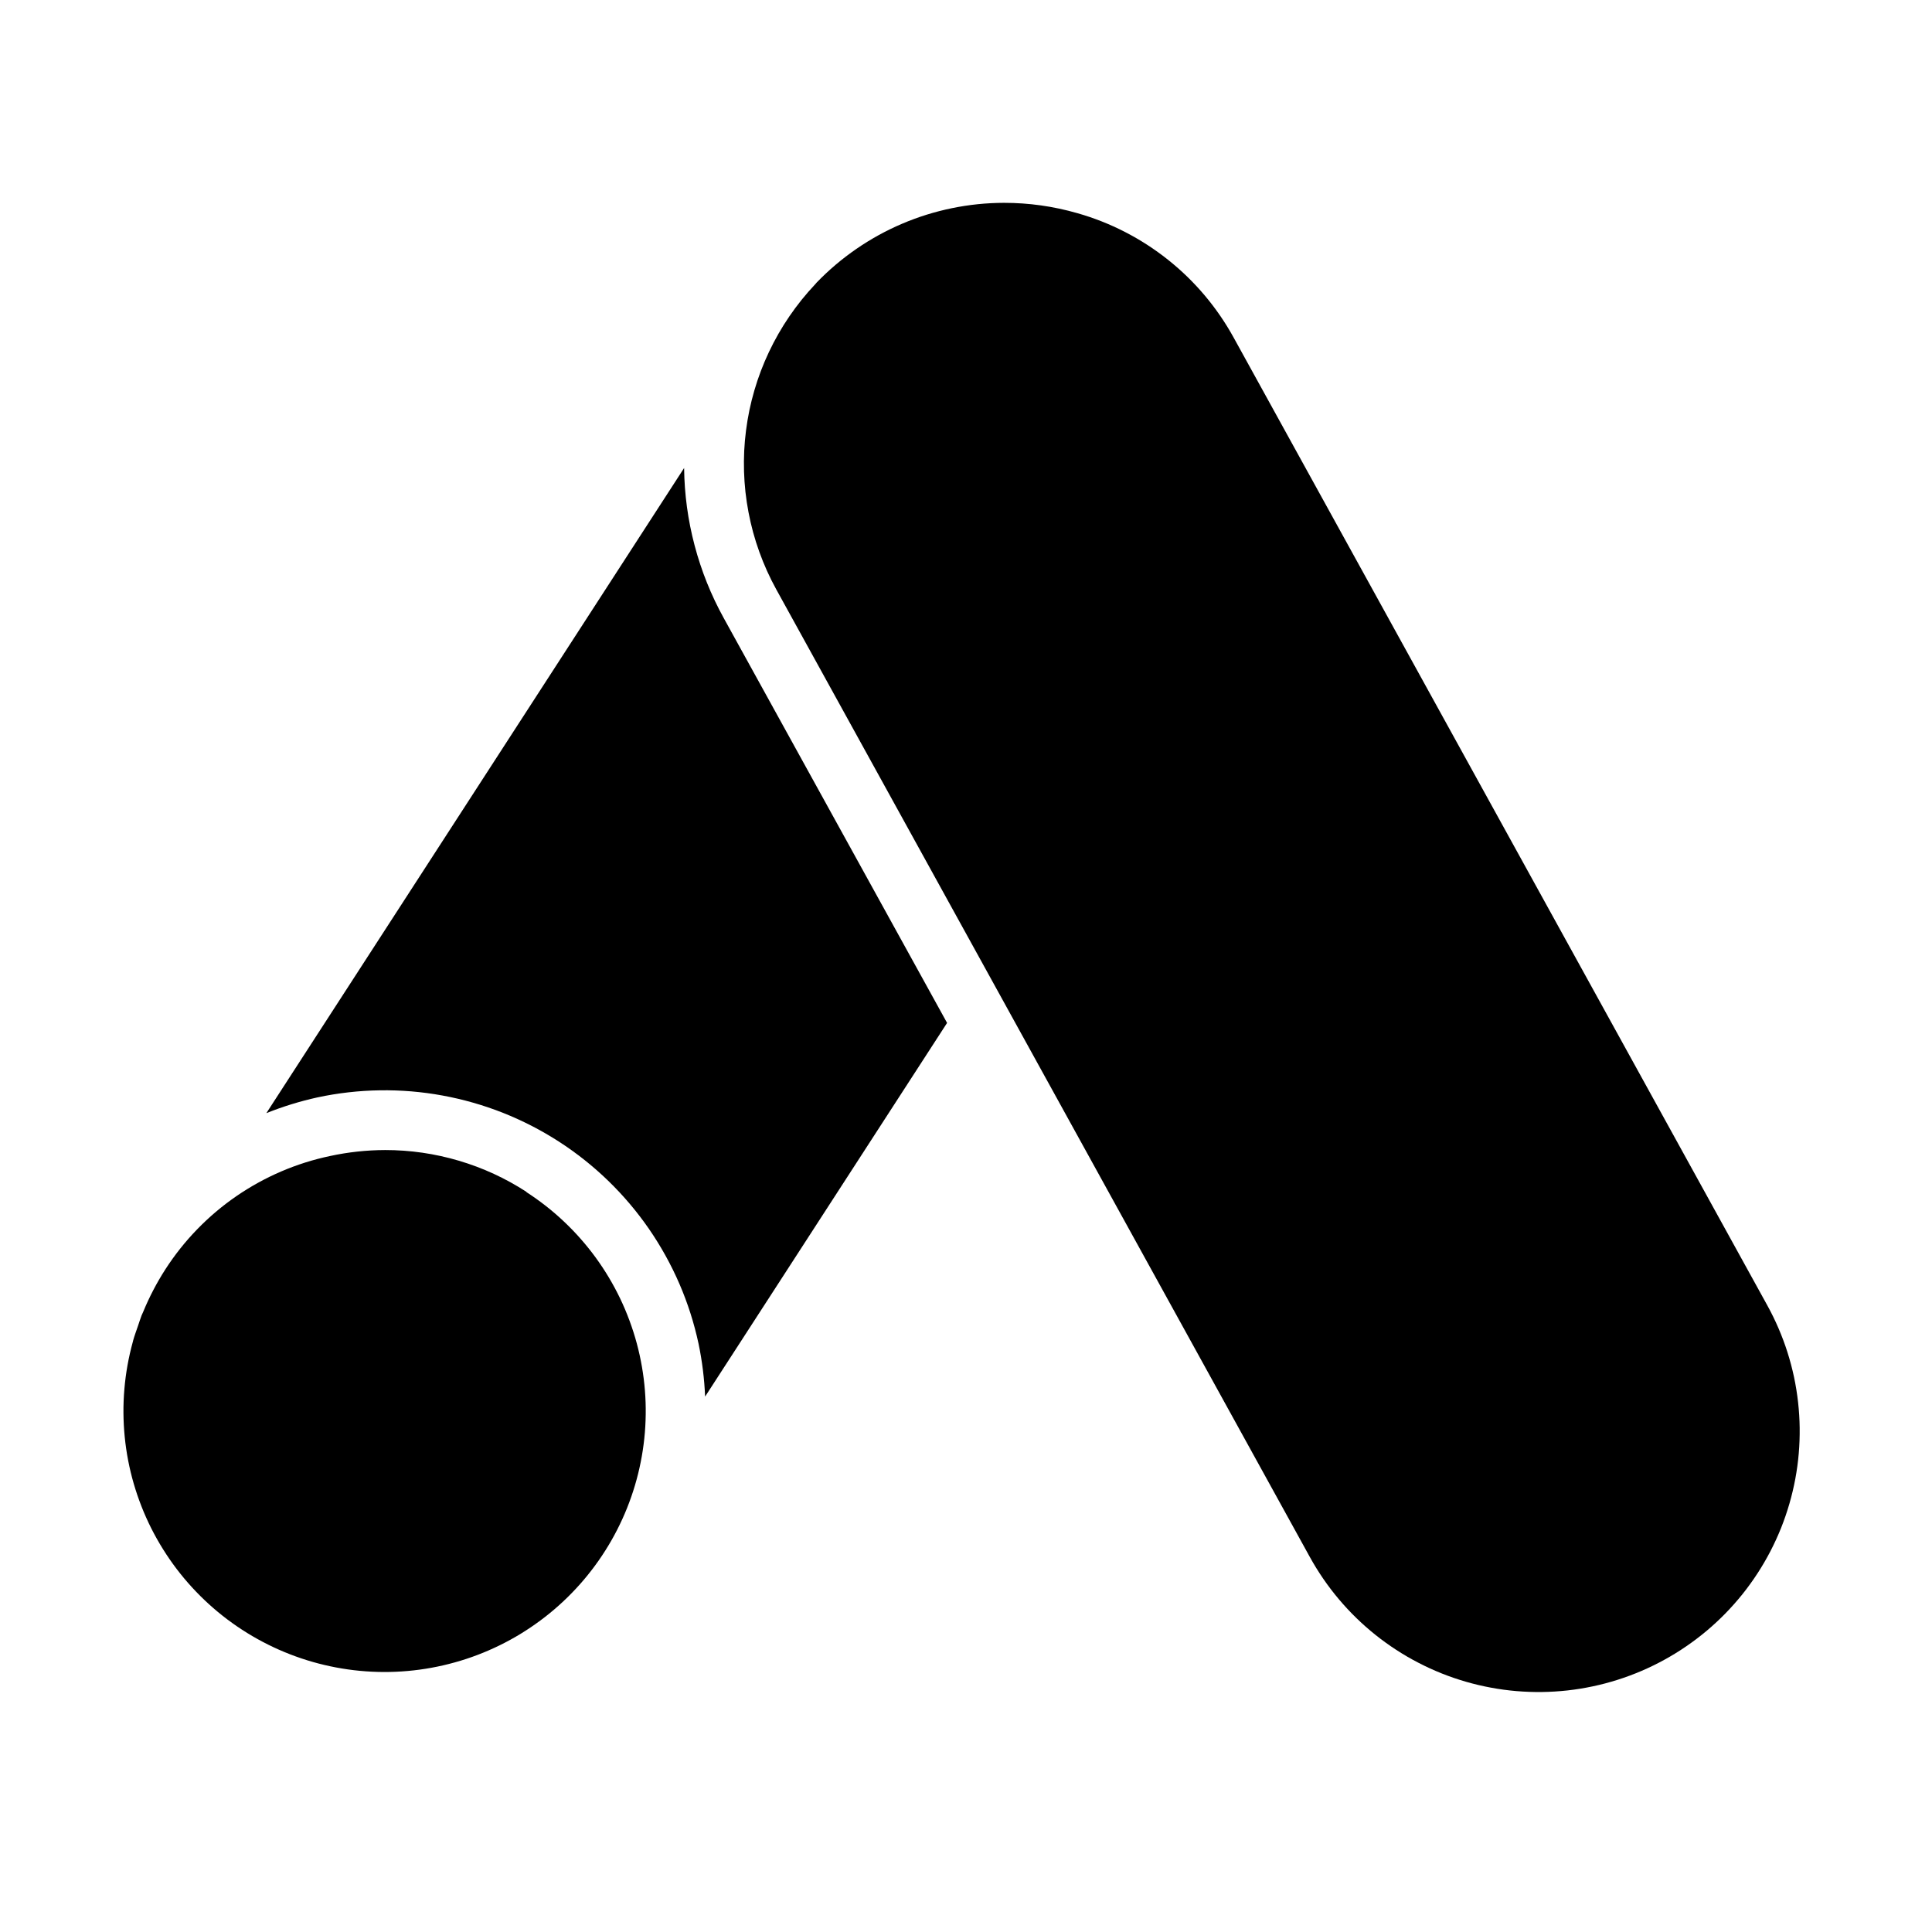
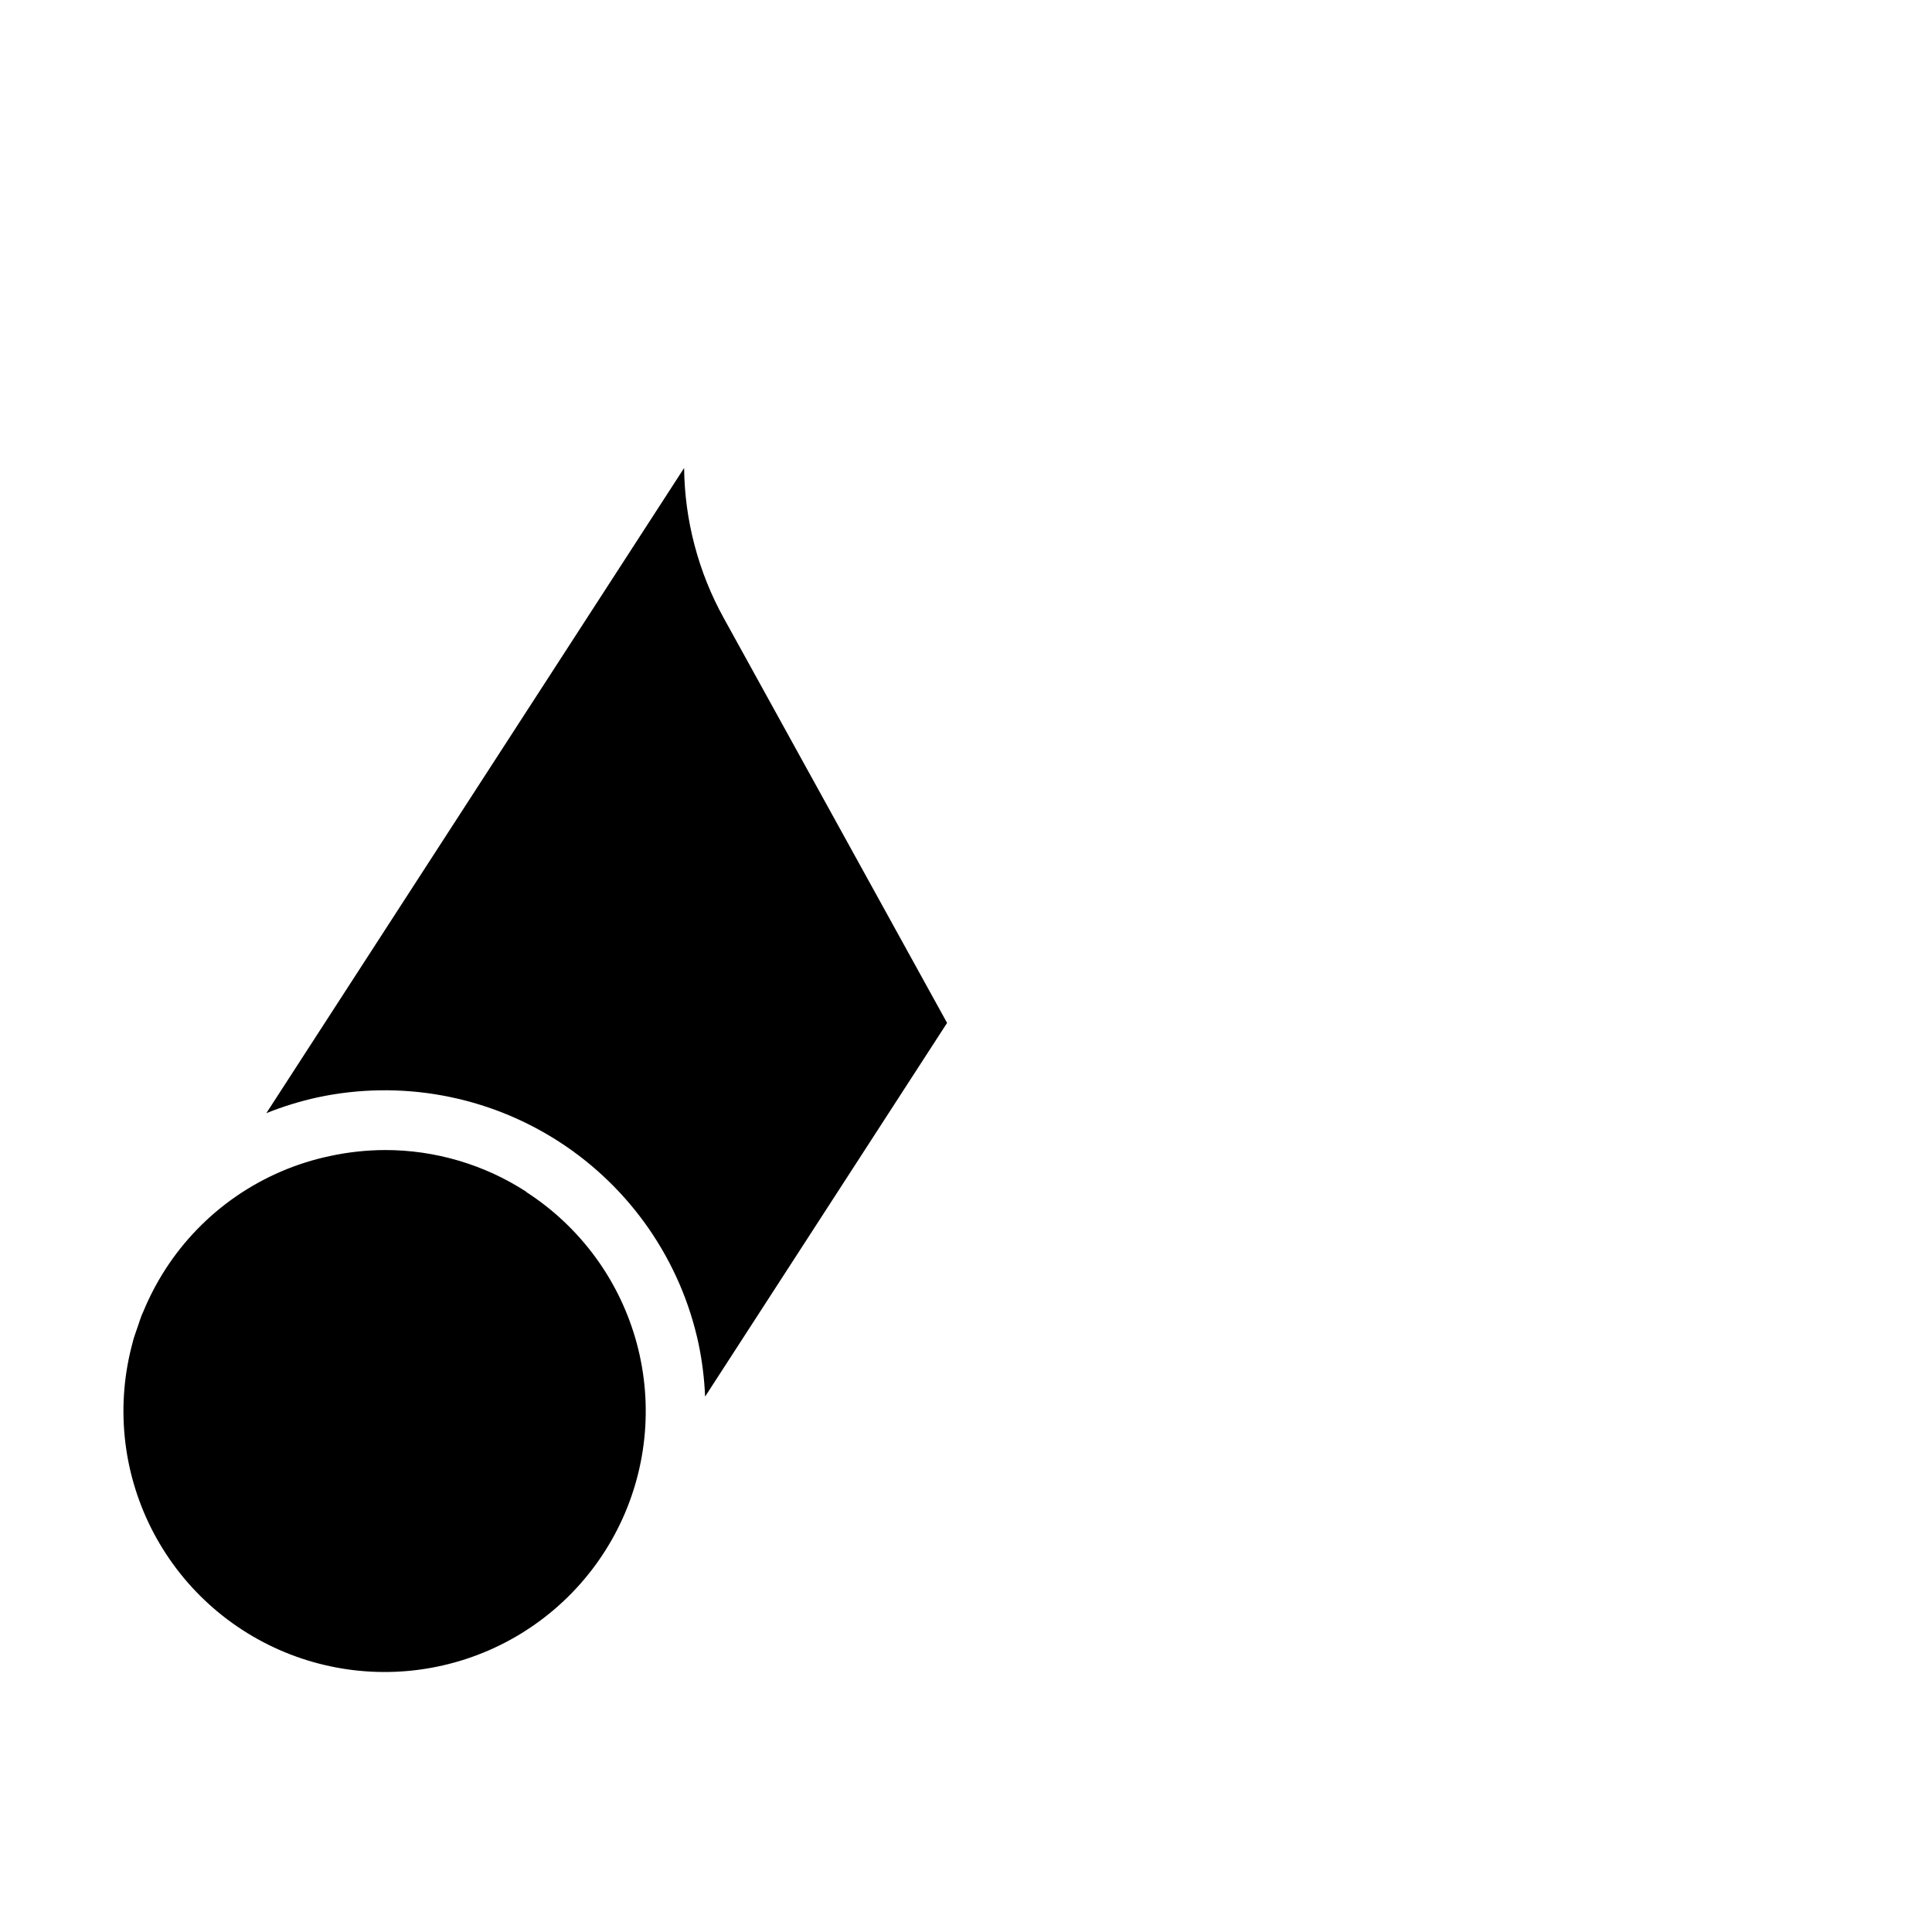
<svg xmlns="http://www.w3.org/2000/svg" width="500" zoomAndPan="magnify" viewBox="0 0 375 375" height="500" preserveAspectRatio="xMidYMid meet">
  <defs>
    <g />
    <clipPath id="4e49b87e67">
-       <path d="M 144 39.211 L 350 39.211 L 350 329 L 144 329 Z M 144 39.211 " clip-rule="nonzero" />
-     </clipPath>
+       </clipPath>
  </defs>
  <path fill="#000000" d="M 102.195 231.348 C 98.113 228.695 93.738 226.68 89.07 225.297 C 84.402 223.914 79.633 223.223 74.766 223.223 C 71.148 223.234 67.57 223.621 64.035 224.387 C 60.777 225.074 57.617 226.074 54.559 227.387 C 51.5 228.703 48.598 230.305 45.855 232.191 C 43.113 234.082 40.582 236.223 38.266 238.613 C 35.949 241 33.891 243.598 32.086 246.395 C 30.414 249 28.988 251.734 27.805 254.598 C 27.707 254.844 27.574 255.086 27.477 255.336 C 27.227 255.969 27.039 256.629 26.812 257.273 C 26.477 258.254 26.109 259.23 25.832 260.223 C 25.832 260.301 25.797 260.383 25.777 260.461 C 25.367 261.953 25.023 263.465 24.75 264.992 C 24.477 266.52 24.273 268.055 24.145 269.598 C 24.012 271.145 23.949 272.691 23.961 274.242 C 23.973 275.793 24.055 277.34 24.207 278.883 C 24.359 280.426 24.582 281.961 24.875 283.48 C 25.168 285.004 25.531 286.512 25.965 288 C 26.398 289.488 26.898 290.957 27.465 292.398 C 28.031 293.844 28.664 295.258 29.359 296.645 C 30.059 298.027 30.816 299.379 31.641 300.695 C 32.461 302.012 33.34 303.285 34.277 304.52 C 35.219 305.758 36.211 306.945 37.258 308.09 C 38.309 309.234 39.406 310.328 40.555 311.371 C 41.703 312.414 42.898 313.402 44.137 314.336 C 45.379 315.27 46.656 316.141 47.977 316.957 C 49.297 317.773 50.652 318.527 52.043 319.219 C 53.43 319.91 54.852 320.539 56.297 321.098 C 57.742 321.66 59.215 322.156 60.707 322.582 C 62.199 323.008 63.707 323.363 65.234 323.652 C 66.758 323.941 68.293 324.16 69.84 324.305 C 71.387 324.453 72.934 324.527 74.484 324.535 C 76.039 324.539 77.59 324.473 79.133 324.336 C 80.68 324.199 82.219 323.992 83.746 323.711 C 85.273 323.434 86.781 323.086 88.277 322.668 C 89.773 322.254 91.246 321.77 92.699 321.215 C 94.148 320.664 95.57 320.047 96.965 319.363 C 98.359 318.68 99.719 317.938 101.043 317.129 C 102.367 316.32 103.652 315.453 104.898 314.527 C 106.145 313.602 107.348 312.621 108.5 311.586 C 109.656 310.551 110.762 309.465 111.816 308.328 C 112.875 307.191 113.875 306.008 114.82 304.777 C 115.77 303.551 116.656 302.281 117.484 300.969 C 118.316 299.66 119.086 298.312 119.789 296.934 C 120.496 295.551 121.137 294.141 121.715 292.703 C 122.289 291.262 122.801 289.797 123.242 288.312 C 123.684 286.824 124.055 285.32 124.359 283.801 C 124.664 282.281 124.895 280.75 125.059 279.207 C 125.223 277.664 125.312 276.117 125.332 274.566 C 125.355 273.016 125.305 271.469 125.18 269.922 C 125.059 268.375 124.867 266.84 124.602 265.312 C 124.34 263.785 124.008 262.27 123.605 260.773 C 123.203 259.273 122.73 257.801 122.191 256.344 C 121.656 254.891 121.051 253.465 120.383 252.062 C 119.711 250.664 118.98 249.301 118.184 247.969 C 117.391 246.637 116.535 245.344 115.621 244.09 C 114.707 242.836 113.738 241.629 112.711 240.465 C 111.688 239.297 110.609 238.184 109.48 237.117 C 108.355 236.051 107.18 235.039 105.961 234.082 C 104.738 233.125 103.477 232.227 102.172 231.383 Z M 102.195 231.348 " fill-opacity="1" fill-rule="nonzero" />
  <path fill="#000000" d="M 132.785 90.84 L 51.699 216.062 C 54.914 214.773 58.219 213.754 61.602 213.008 C 63.598 212.578 65.609 212.25 67.637 212.02 C 69.664 211.789 71.699 211.66 73.738 211.629 C 75.777 211.598 77.816 211.668 79.848 211.836 C 81.883 212.008 83.902 212.273 85.91 212.645 C 87.914 213.012 89.898 213.477 91.859 214.039 C 93.824 214.602 95.75 215.258 97.648 216.008 C 99.543 216.762 101.398 217.605 103.215 218.539 C 105.027 219.473 106.789 220.492 108.504 221.598 C 110.219 222.707 111.871 223.895 113.469 225.164 C 115.066 226.434 116.594 227.777 118.059 229.195 C 119.523 230.617 120.914 232.102 122.234 233.66 C 123.551 235.215 124.789 236.832 125.949 238.508 C 127.105 240.188 128.18 241.918 129.168 243.699 C 130.156 245.484 131.059 247.309 131.867 249.18 C 132.676 251.051 133.391 252.957 134.012 254.898 C 134.633 256.84 135.156 258.809 135.586 260.801 C 136.293 264.191 136.719 267.617 136.859 271.078 L 183.828 198.547 L 140.48 119.973 C 138.016 115.512 136.129 110.812 134.828 105.883 C 133.523 100.953 132.844 95.938 132.785 90.84 Z M 132.785 90.84 " fill-opacity="1" fill-rule="nonzero" />
  <g clip-path="url(#4e49b87e67)">
-     <path fill="#000000" d="M 239.445 65.512 C 237.84 62.602 235.969 59.875 233.824 57.332 C 231.68 54.789 229.305 52.484 226.703 50.414 C 224.102 48.344 221.32 46.547 218.363 45.027 C 215.406 43.504 212.328 42.289 209.125 41.379 C 204.465 40.039 199.707 39.367 194.855 39.371 C 191.457 39.379 188.098 39.723 184.773 40.406 C 181.445 41.09 178.223 42.094 175.098 43.426 C 171.977 44.758 169.016 46.387 166.223 48.312 C 163.426 50.238 160.852 52.422 158.496 54.863 C 158.422 54.984 158.297 55.078 158.211 55.195 C 157.297 56.164 156.426 57.164 155.59 58.199 C 154.758 59.238 153.965 60.305 153.215 61.402 C 152.465 62.5 151.758 63.629 151.098 64.781 C 150.438 65.938 149.824 67.113 149.254 68.316 C 148.684 69.52 148.164 70.742 147.691 71.984 C 147.219 73.227 146.797 74.488 146.426 75.762 C 146.051 77.039 145.73 78.328 145.457 79.629 C 145.188 80.934 144.969 82.242 144.801 83.562 C 144.629 84.879 144.516 86.203 144.449 87.531 C 144.387 88.859 144.375 90.188 144.414 91.516 C 144.457 92.848 144.547 94.172 144.691 95.492 C 144.84 96.816 145.035 98.129 145.285 99.434 C 145.531 100.742 145.832 102.035 146.18 103.32 C 146.531 104.602 146.934 105.867 147.383 107.121 C 147.832 108.371 148.332 109.602 148.879 110.816 C 149.426 112.027 150.02 113.215 150.66 114.379 L 254.246 302.227 C 255.047 303.68 255.918 305.086 256.855 306.453 C 257.797 307.82 258.801 309.141 259.871 310.406 C 260.938 311.676 262.066 312.887 263.258 314.047 C 264.445 315.203 265.688 316.301 266.984 317.336 C 268.281 318.371 269.625 319.34 271.016 320.242 C 272.406 321.148 273.84 321.98 275.316 322.742 C 276.789 323.508 278.297 324.195 279.836 324.812 C 281.379 325.426 282.949 325.965 284.543 326.426 C 286.137 326.887 287.75 327.27 289.383 327.57 C 291.012 327.875 292.656 328.098 294.309 328.238 C 295.965 328.379 297.621 328.438 299.281 328.418 C 300.941 328.398 302.598 328.293 304.246 328.113 C 305.895 327.93 307.531 327.664 309.156 327.32 C 310.781 326.977 312.383 326.555 313.965 326.051 C 315.547 325.551 317.102 324.973 318.625 324.32 C 320.152 323.664 321.641 322.938 323.094 322.137 C 324.551 321.336 325.961 320.469 327.328 319.527 C 328.695 318.59 330.016 317.586 331.285 316.52 C 332.555 315.449 333.77 314.324 334.93 313.137 C 336.086 311.949 337.184 310.707 338.223 309.414 C 339.258 308.117 340.23 306.773 341.133 305.383 C 342.039 303.992 342.871 302.562 343.637 301.09 C 344.398 299.617 345.09 298.113 345.707 296.574 C 346.32 295.031 346.859 293.465 347.32 291.875 C 347.781 290.281 348.164 288.668 348.469 287.039 C 348.773 285.41 348.996 283.77 349.137 282.117 C 349.277 280.465 349.336 278.809 349.316 277.152 C 349.297 275.492 349.191 273.84 349.008 272.191 C 348.824 270.543 348.562 268.91 348.219 267.285 C 347.871 265.664 347.449 264.062 346.949 262.484 C 346.445 260.902 345.867 259.352 345.211 257.828 C 344.559 256.305 343.828 254.816 343.027 253.363 Z M 239.445 65.512 " fill-opacity="1" fill-rule="nonzero" />
-   </g>
+     </g>
  <g fill="#000000" fill-opacity="1">
    <g transform="translate(207.742, 175.545)">
      <g>
-         <path d="M 12.156 0.453 C 10.438 0.453 9.078 -0.023 8.078 -0.984 C 7.086 -1.953 6.594 -3.234 6.594 -4.828 C 6.594 -6.398 7.086 -7.688 8.078 -8.688 C 9.078 -9.695 10.438 -10.203 12.156 -10.203 C 13.895 -10.203 15.258 -9.719 16.25 -8.75 C 17.25 -7.789 17.75 -6.516 17.75 -4.922 C 17.75 -3.328 17.242 -2.031 16.234 -1.031 C 15.223 -0.039 13.863 0.453 12.156 0.453 Z M 12.156 0.453 " />
-       </g>
+         </g>
    </g>
  </g>
</svg>